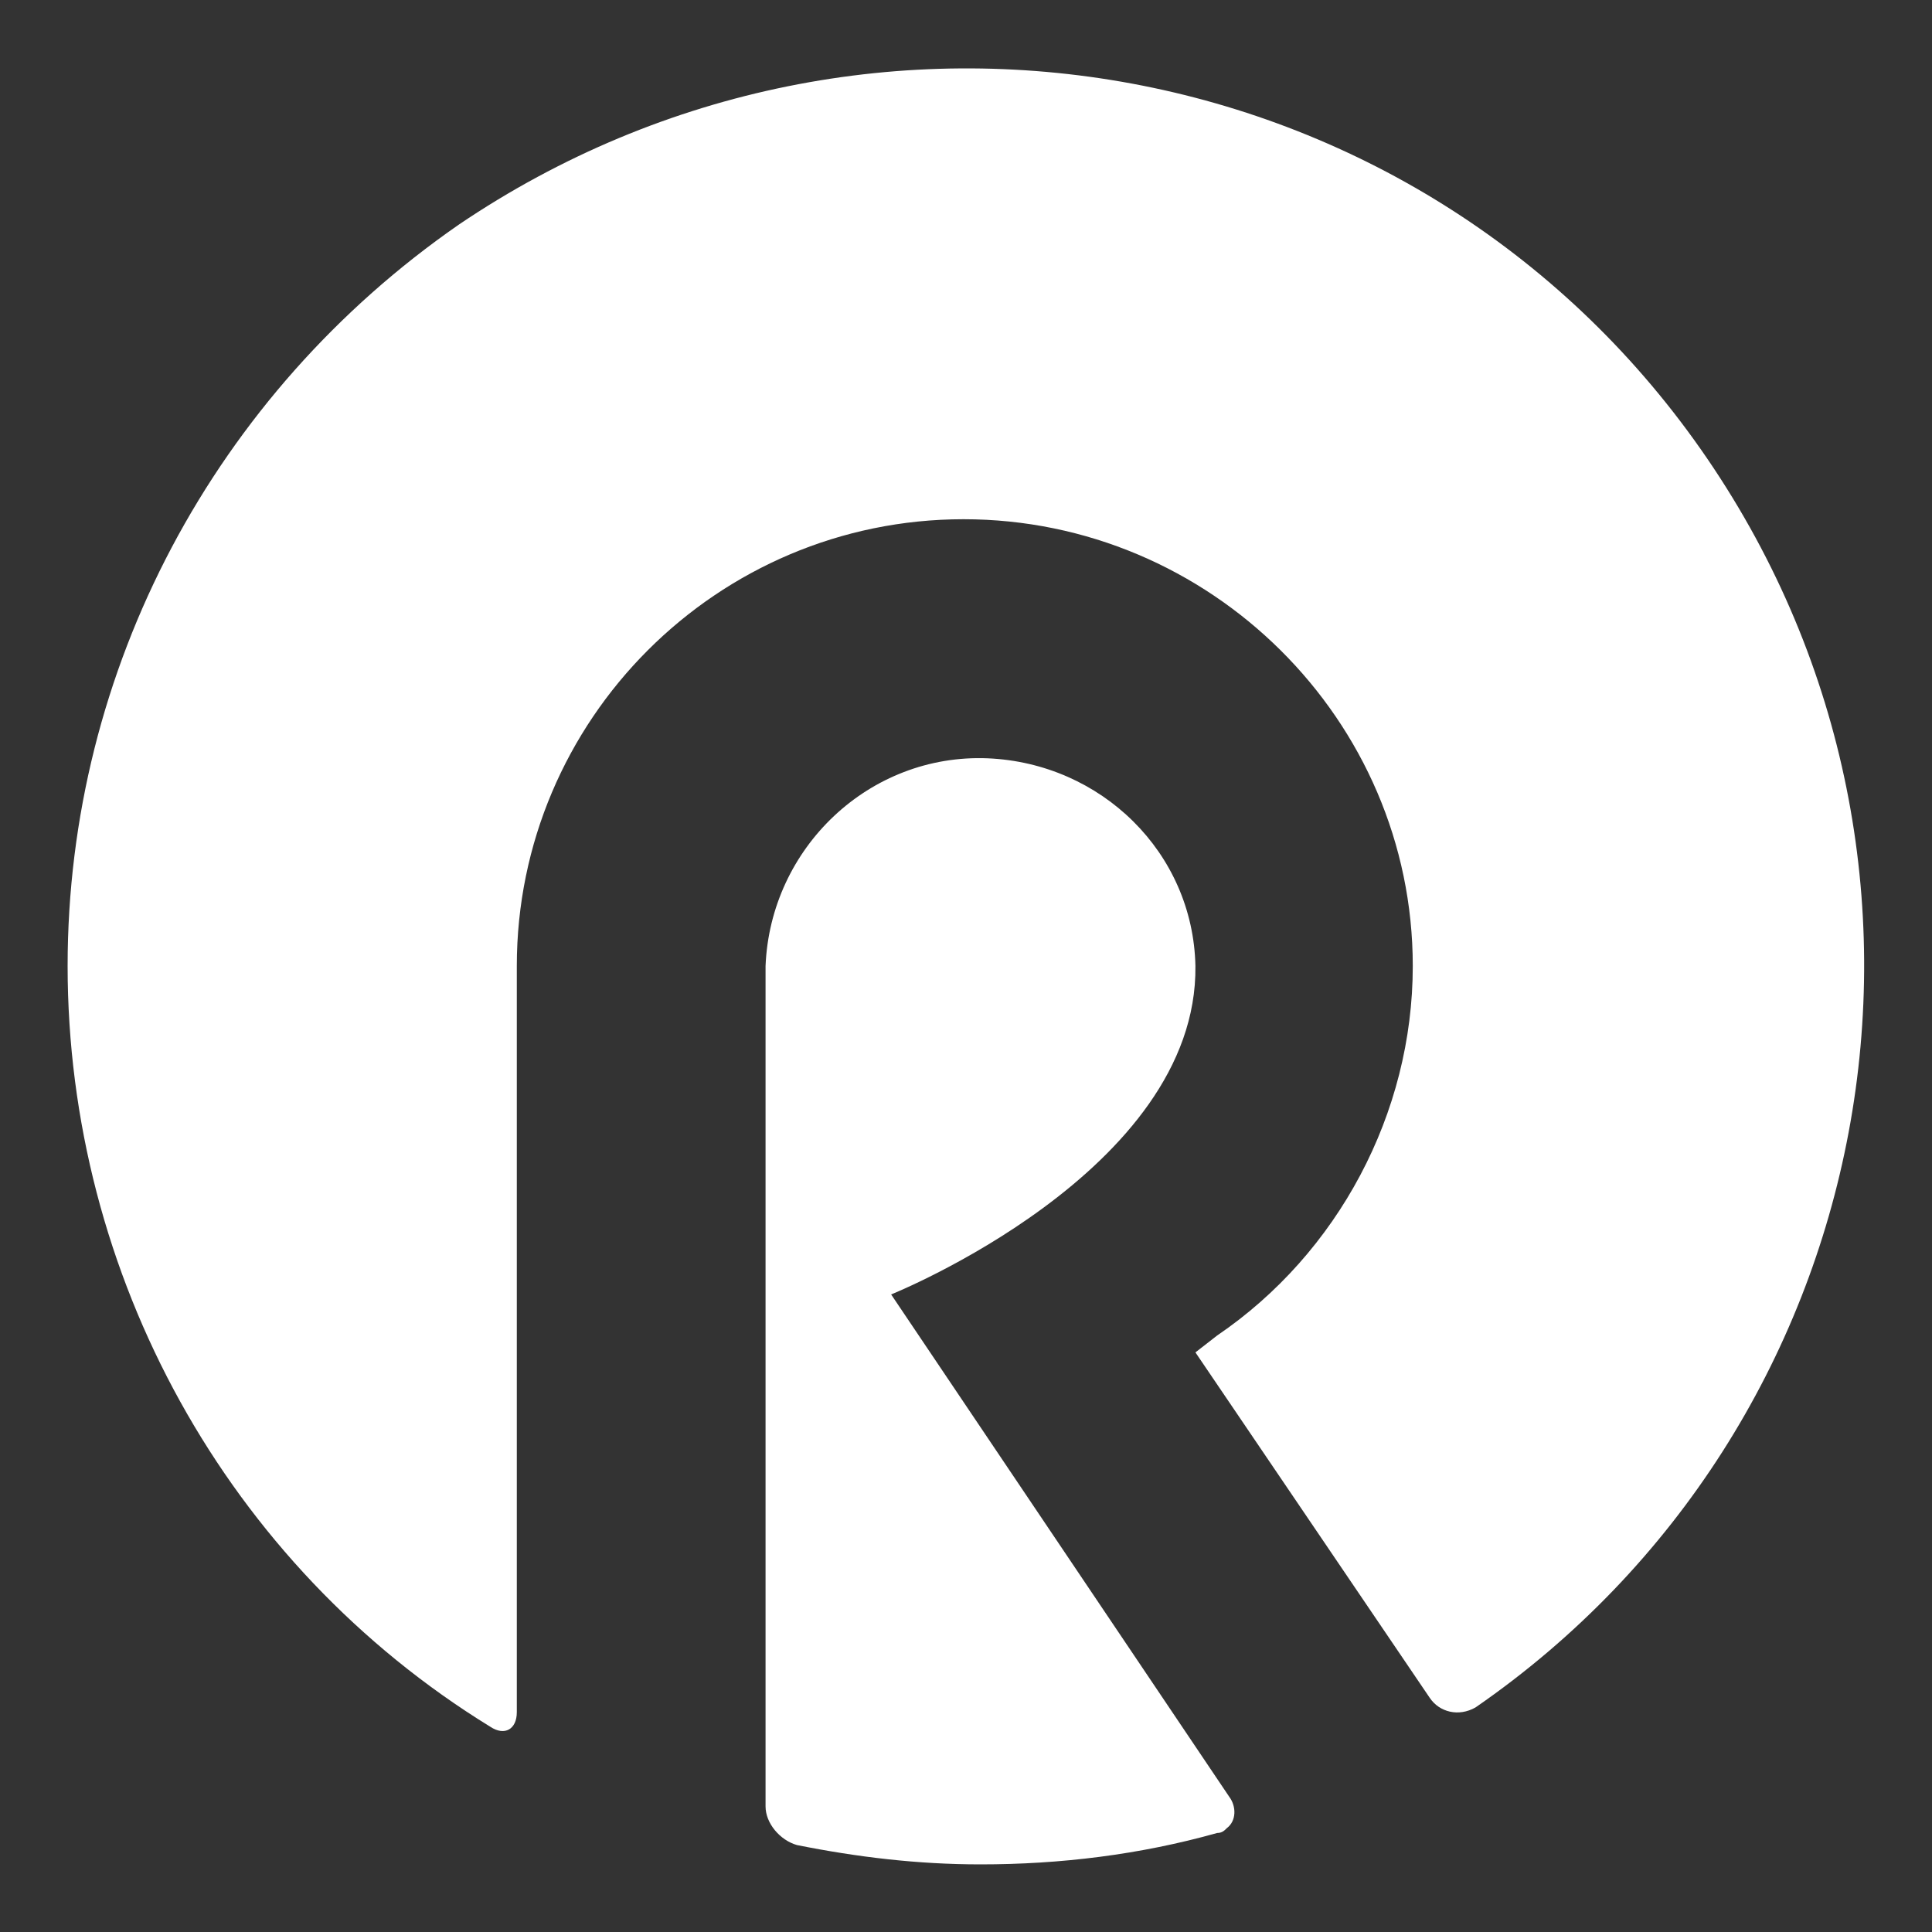
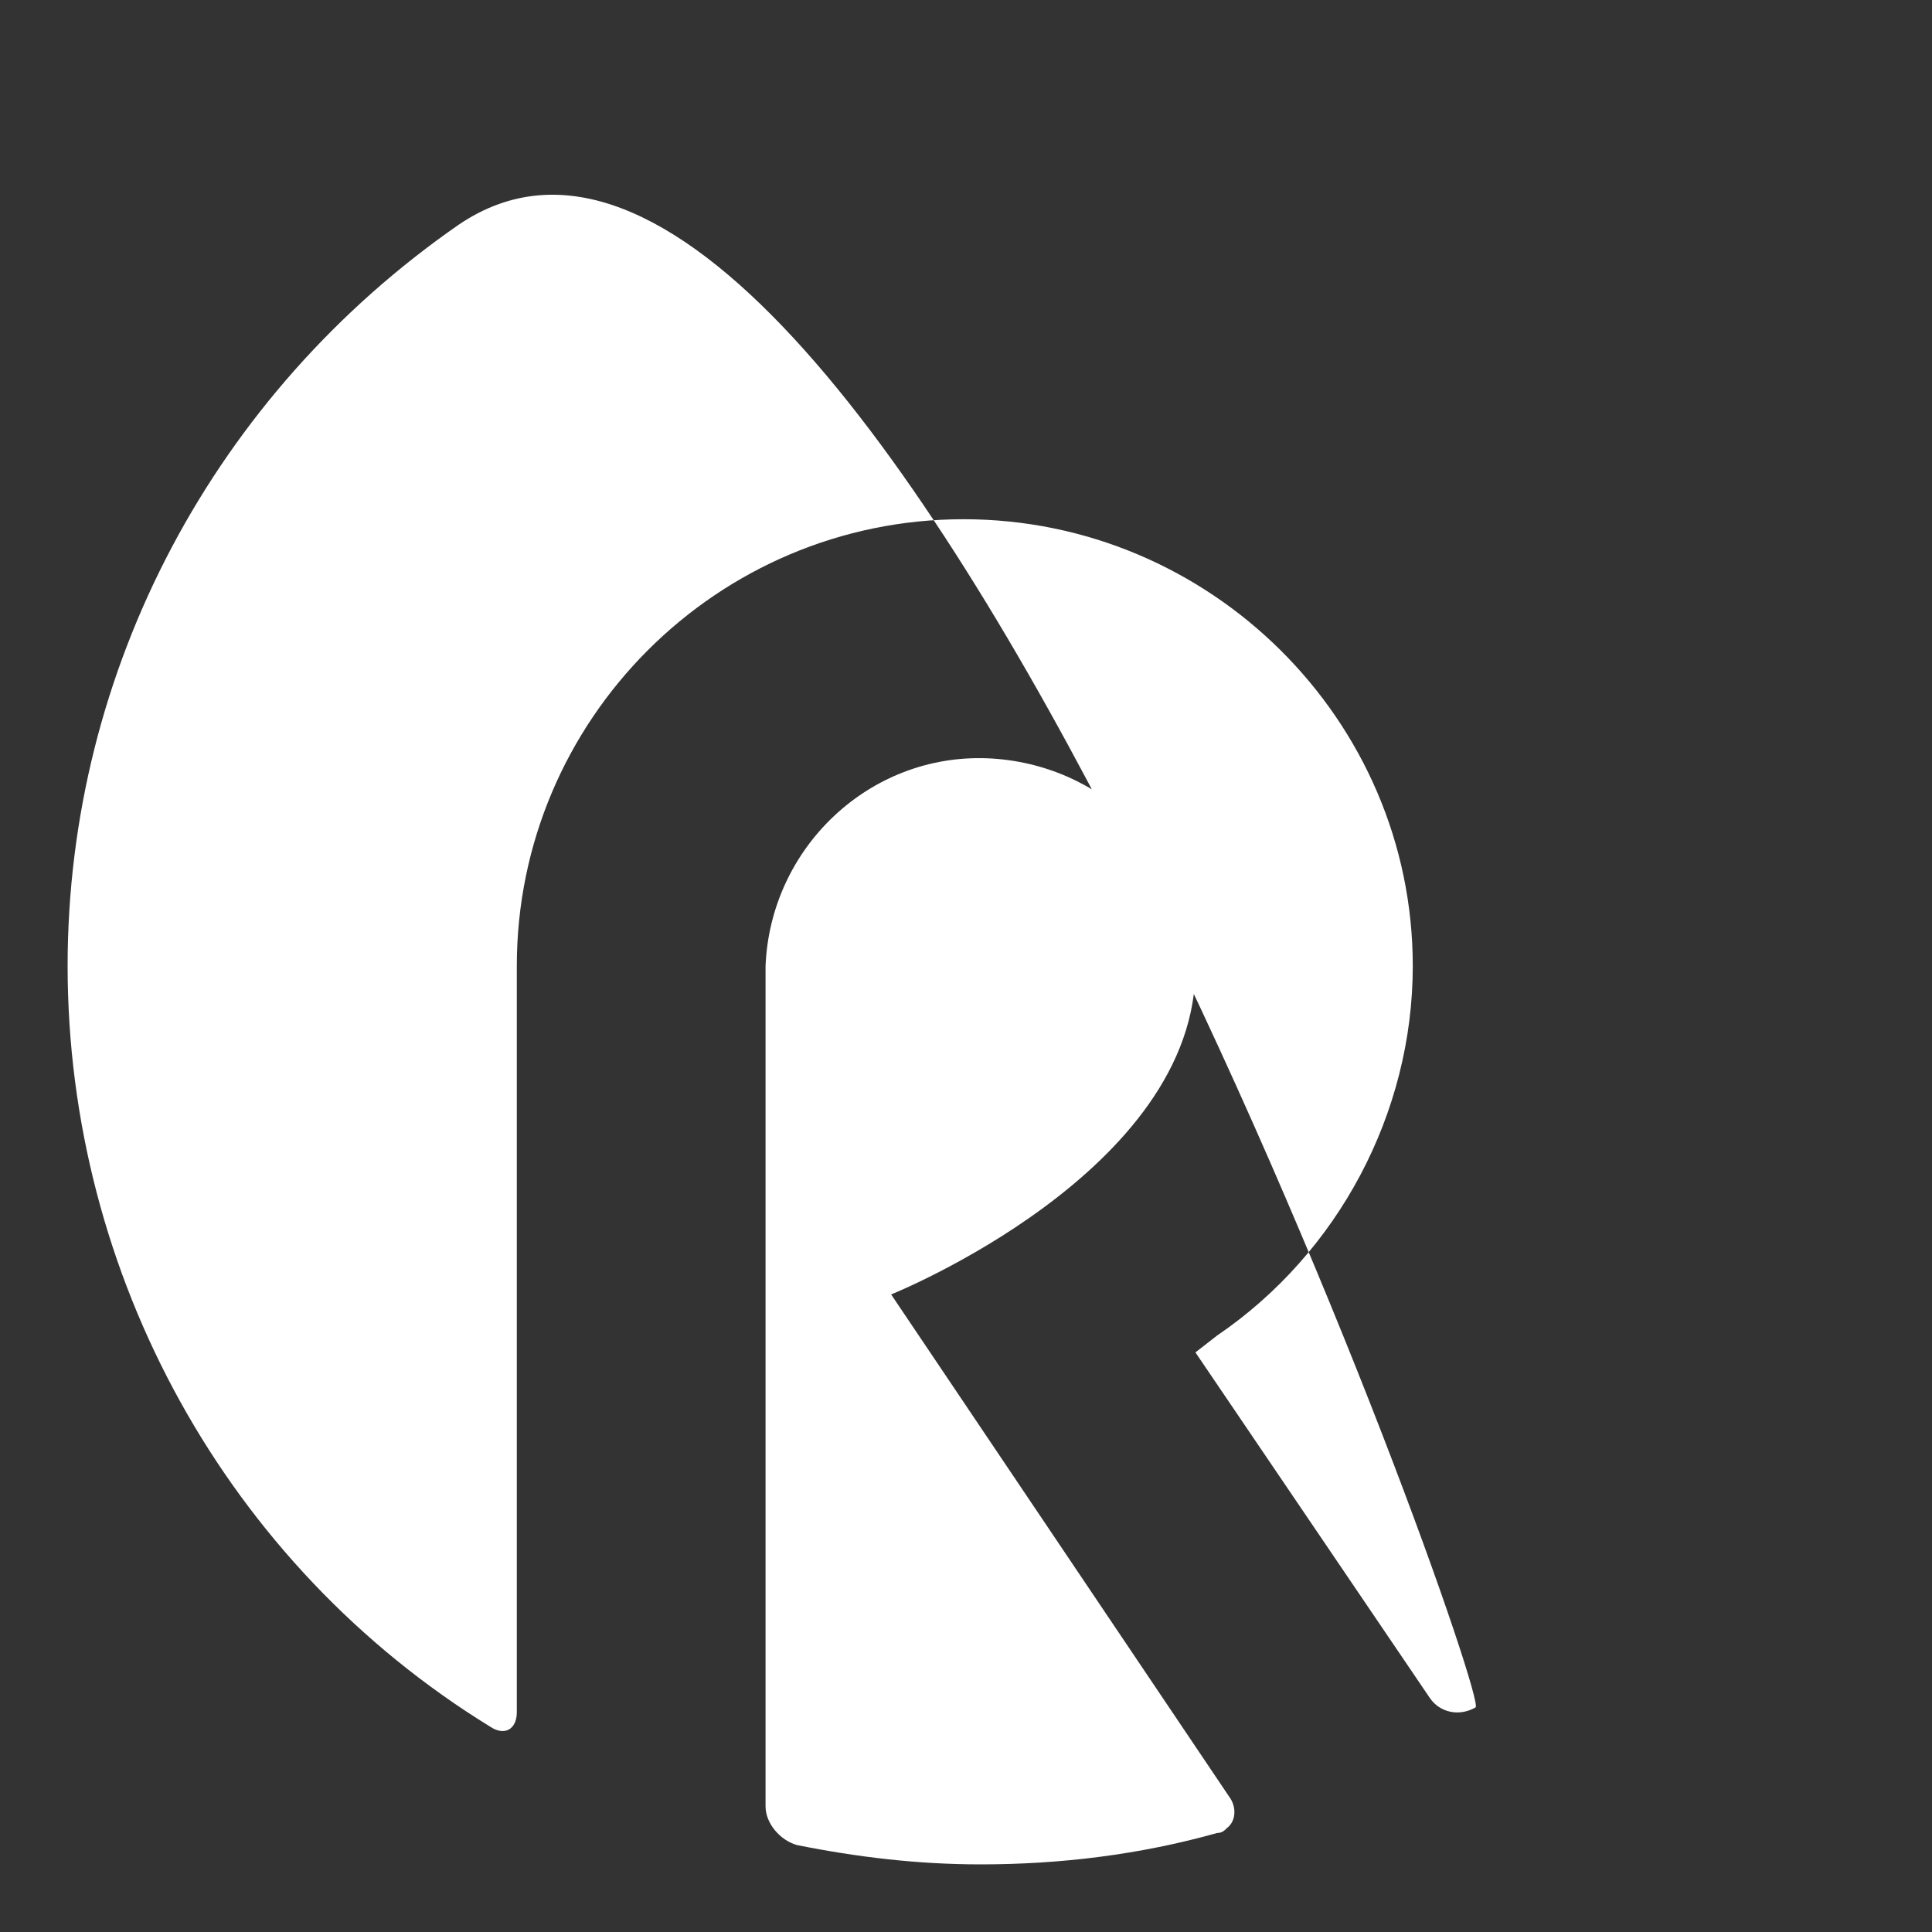
<svg xmlns="http://www.w3.org/2000/svg" version="1.1" id="Layer_1" x="0px" y="0px" viewBox="0 0 80 80" style="enable-background:new 0 0 80 80;" xml:space="preserve">
  <rect x="0" y="0" width="80" height="80" fill="#333333" stroke="none" />
  <style type="text/css">
	.st0{fill:#FFFFFF;}
</style>
  <g id="Layer_2_00000062875898666525558160000014380252010910709433_">
    <g id="Layer_1-2">
-       <path class="st0" d="M36.9,53.6l14,20.8c0.3,0.4,0.3,1-0.1,1.3c-0.1,0.1-0.2,0.2-0.4,0.2c-3.2,0.9-6.5,1.3-9.8,1.3    c-2.6,0-5.1-0.3-7.6-0.8c-0.7-0.2-1.3-0.9-1.3-1.6V40c0.2-4.9,4.3-8.8,9.2-8.6c4.7,0.2,8.5,3.9,8.6,8.6    C49.6,48.5,36.9,53.6,36.9,53.6z M2.8,40c0,12.8,6.6,24.8,17.5,31.5c0.6,0.4,1.1,0.1,1.1-0.6V40c0-10.2,8.3-18.5,18.5-18.5    S58.5,29.8,58.5,40c0,6.1-3.1,11.9-8.1,15.3L49.5,56l9.7,14.3c0.4,0.6,1.2,0.8,1.9,0.4C77.9,59.1,82.3,36,70.7,19S36-2.2,19,9.3    C8.9,16.3,2.8,27.7,2.8,40z" />
+       <path class="st0" d="M36.9,53.6l14,20.8c0.3,0.4,0.3,1-0.1,1.3c-0.1,0.1-0.2,0.2-0.4,0.2c-3.2,0.9-6.5,1.3-9.8,1.3    c-2.6,0-5.1-0.3-7.6-0.8c-0.7-0.2-1.3-0.9-1.3-1.6V40c0.2-4.9,4.3-8.8,9.2-8.6c4.7,0.2,8.5,3.9,8.6,8.6    C49.6,48.5,36.9,53.6,36.9,53.6z M2.8,40c0,12.8,6.6,24.8,17.5,31.5c0.6,0.4,1.1,0.1,1.1-0.6V40c0-10.2,8.3-18.5,18.5-18.5    S58.5,29.8,58.5,40c0,6.1-3.1,11.9-8.1,15.3L49.5,56l9.7,14.3c0.4,0.6,1.2,0.8,1.9,0.4S36-2.2,19,9.3    C8.9,16.3,2.8,27.7,2.8,40z" />
    </g>
  </g>
</svg>